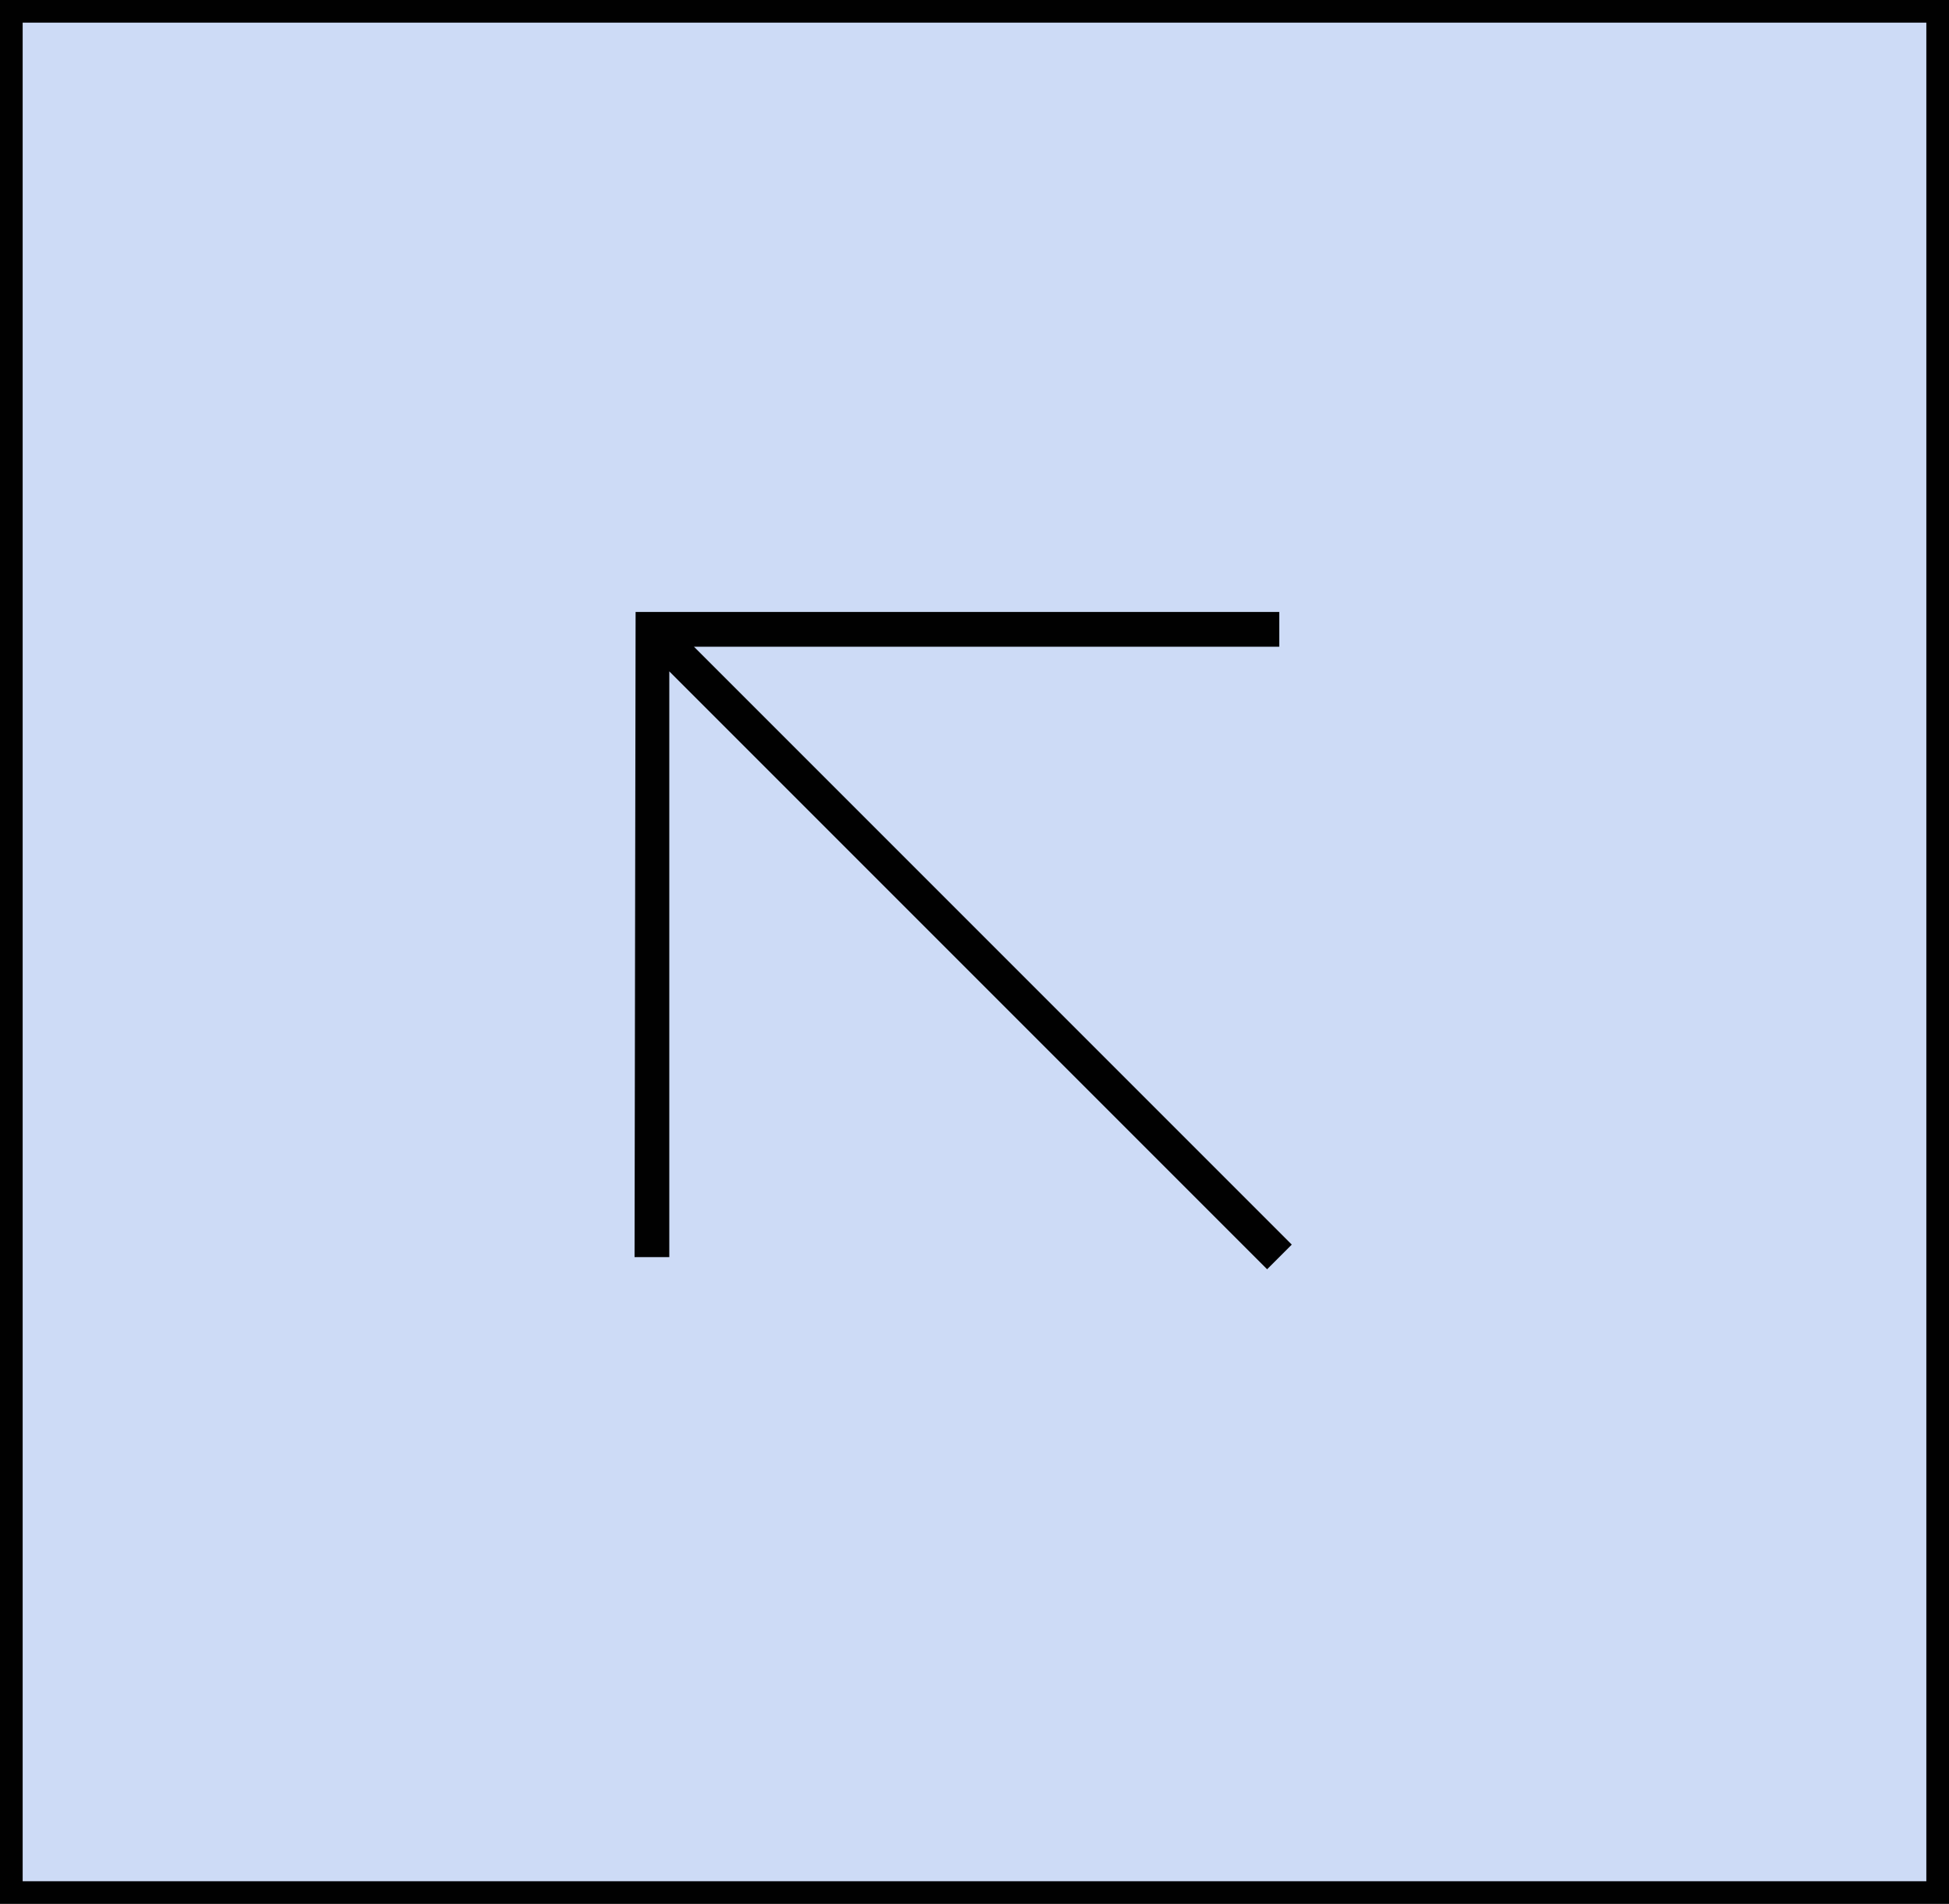
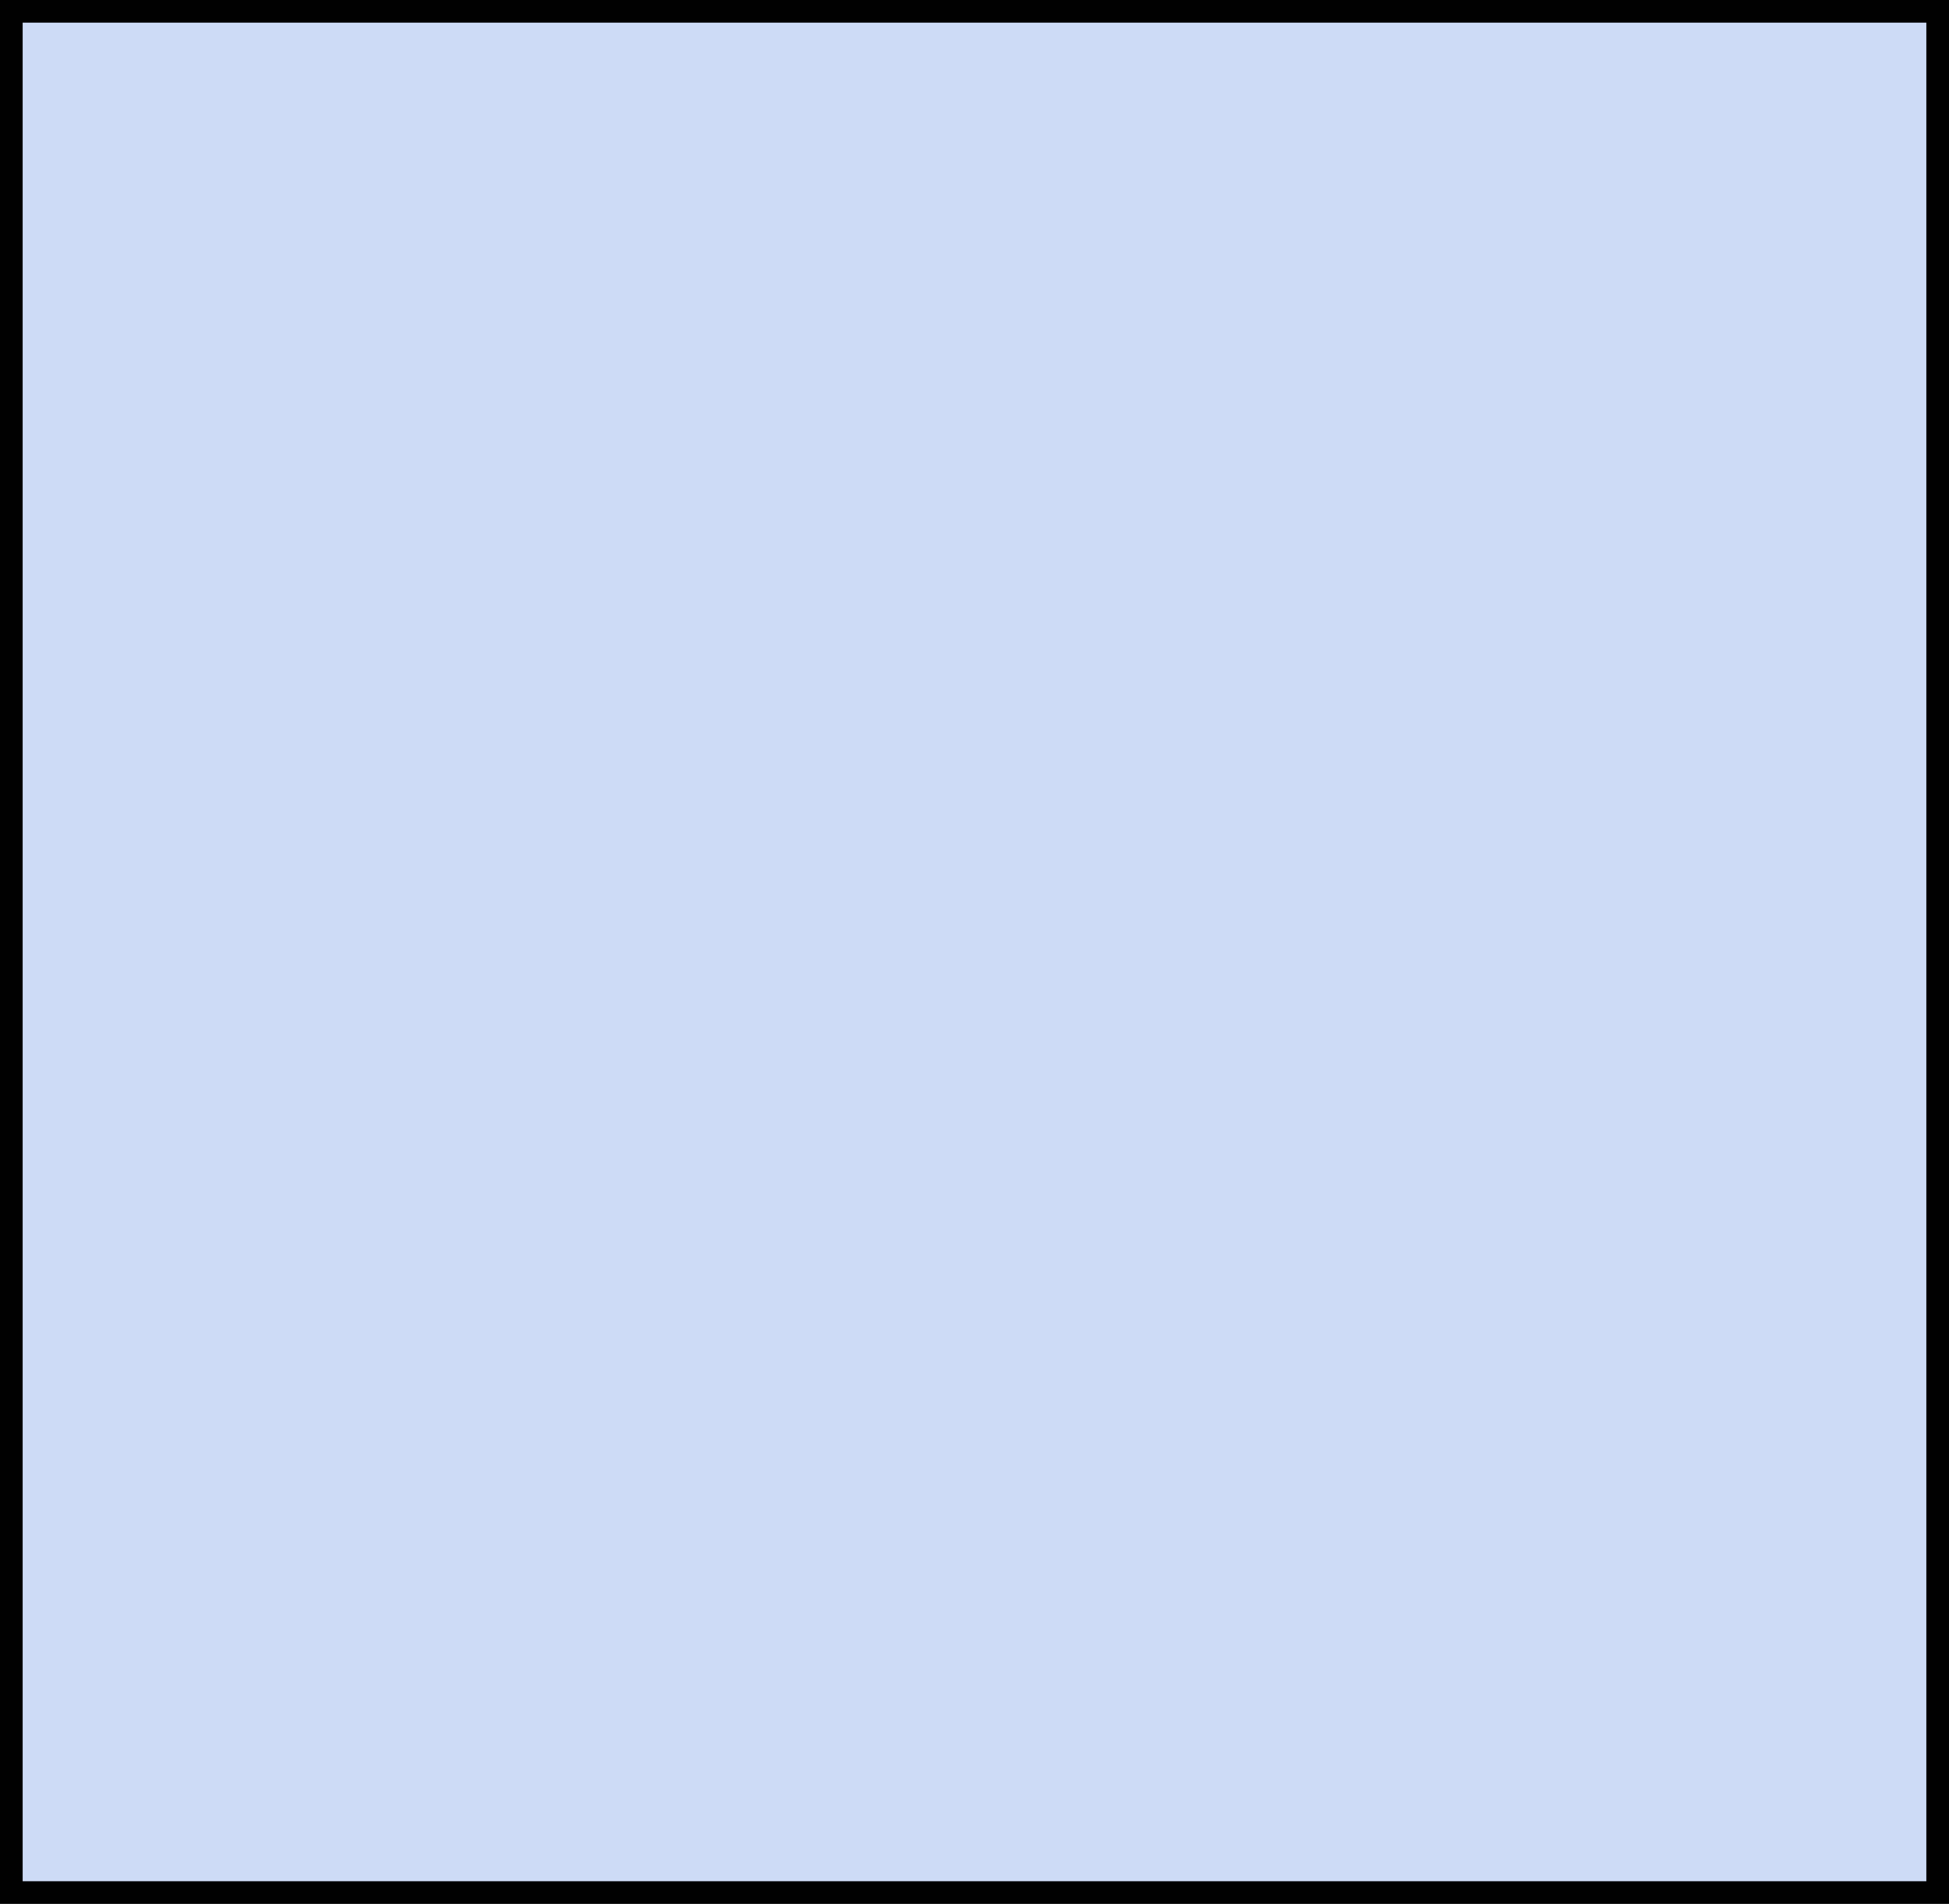
<svg xmlns="http://www.w3.org/2000/svg" width="86" height="84" viewBox="0 0 86 84" fill="none">
  <rect x="85.5" y="83.5" width="85" height="83" transform="rotate(-180 85.5 83.5)" fill="#CDDBF6" stroke="#010101" />
-   <path d="M28.046 27L28 55.464L29.533 55.464L29.533 29.621L55.912 56L57 54.912L30.621 28.533L56.448 28.533L56.448 27L28.046 27Z" fill="#010101" />
</svg>